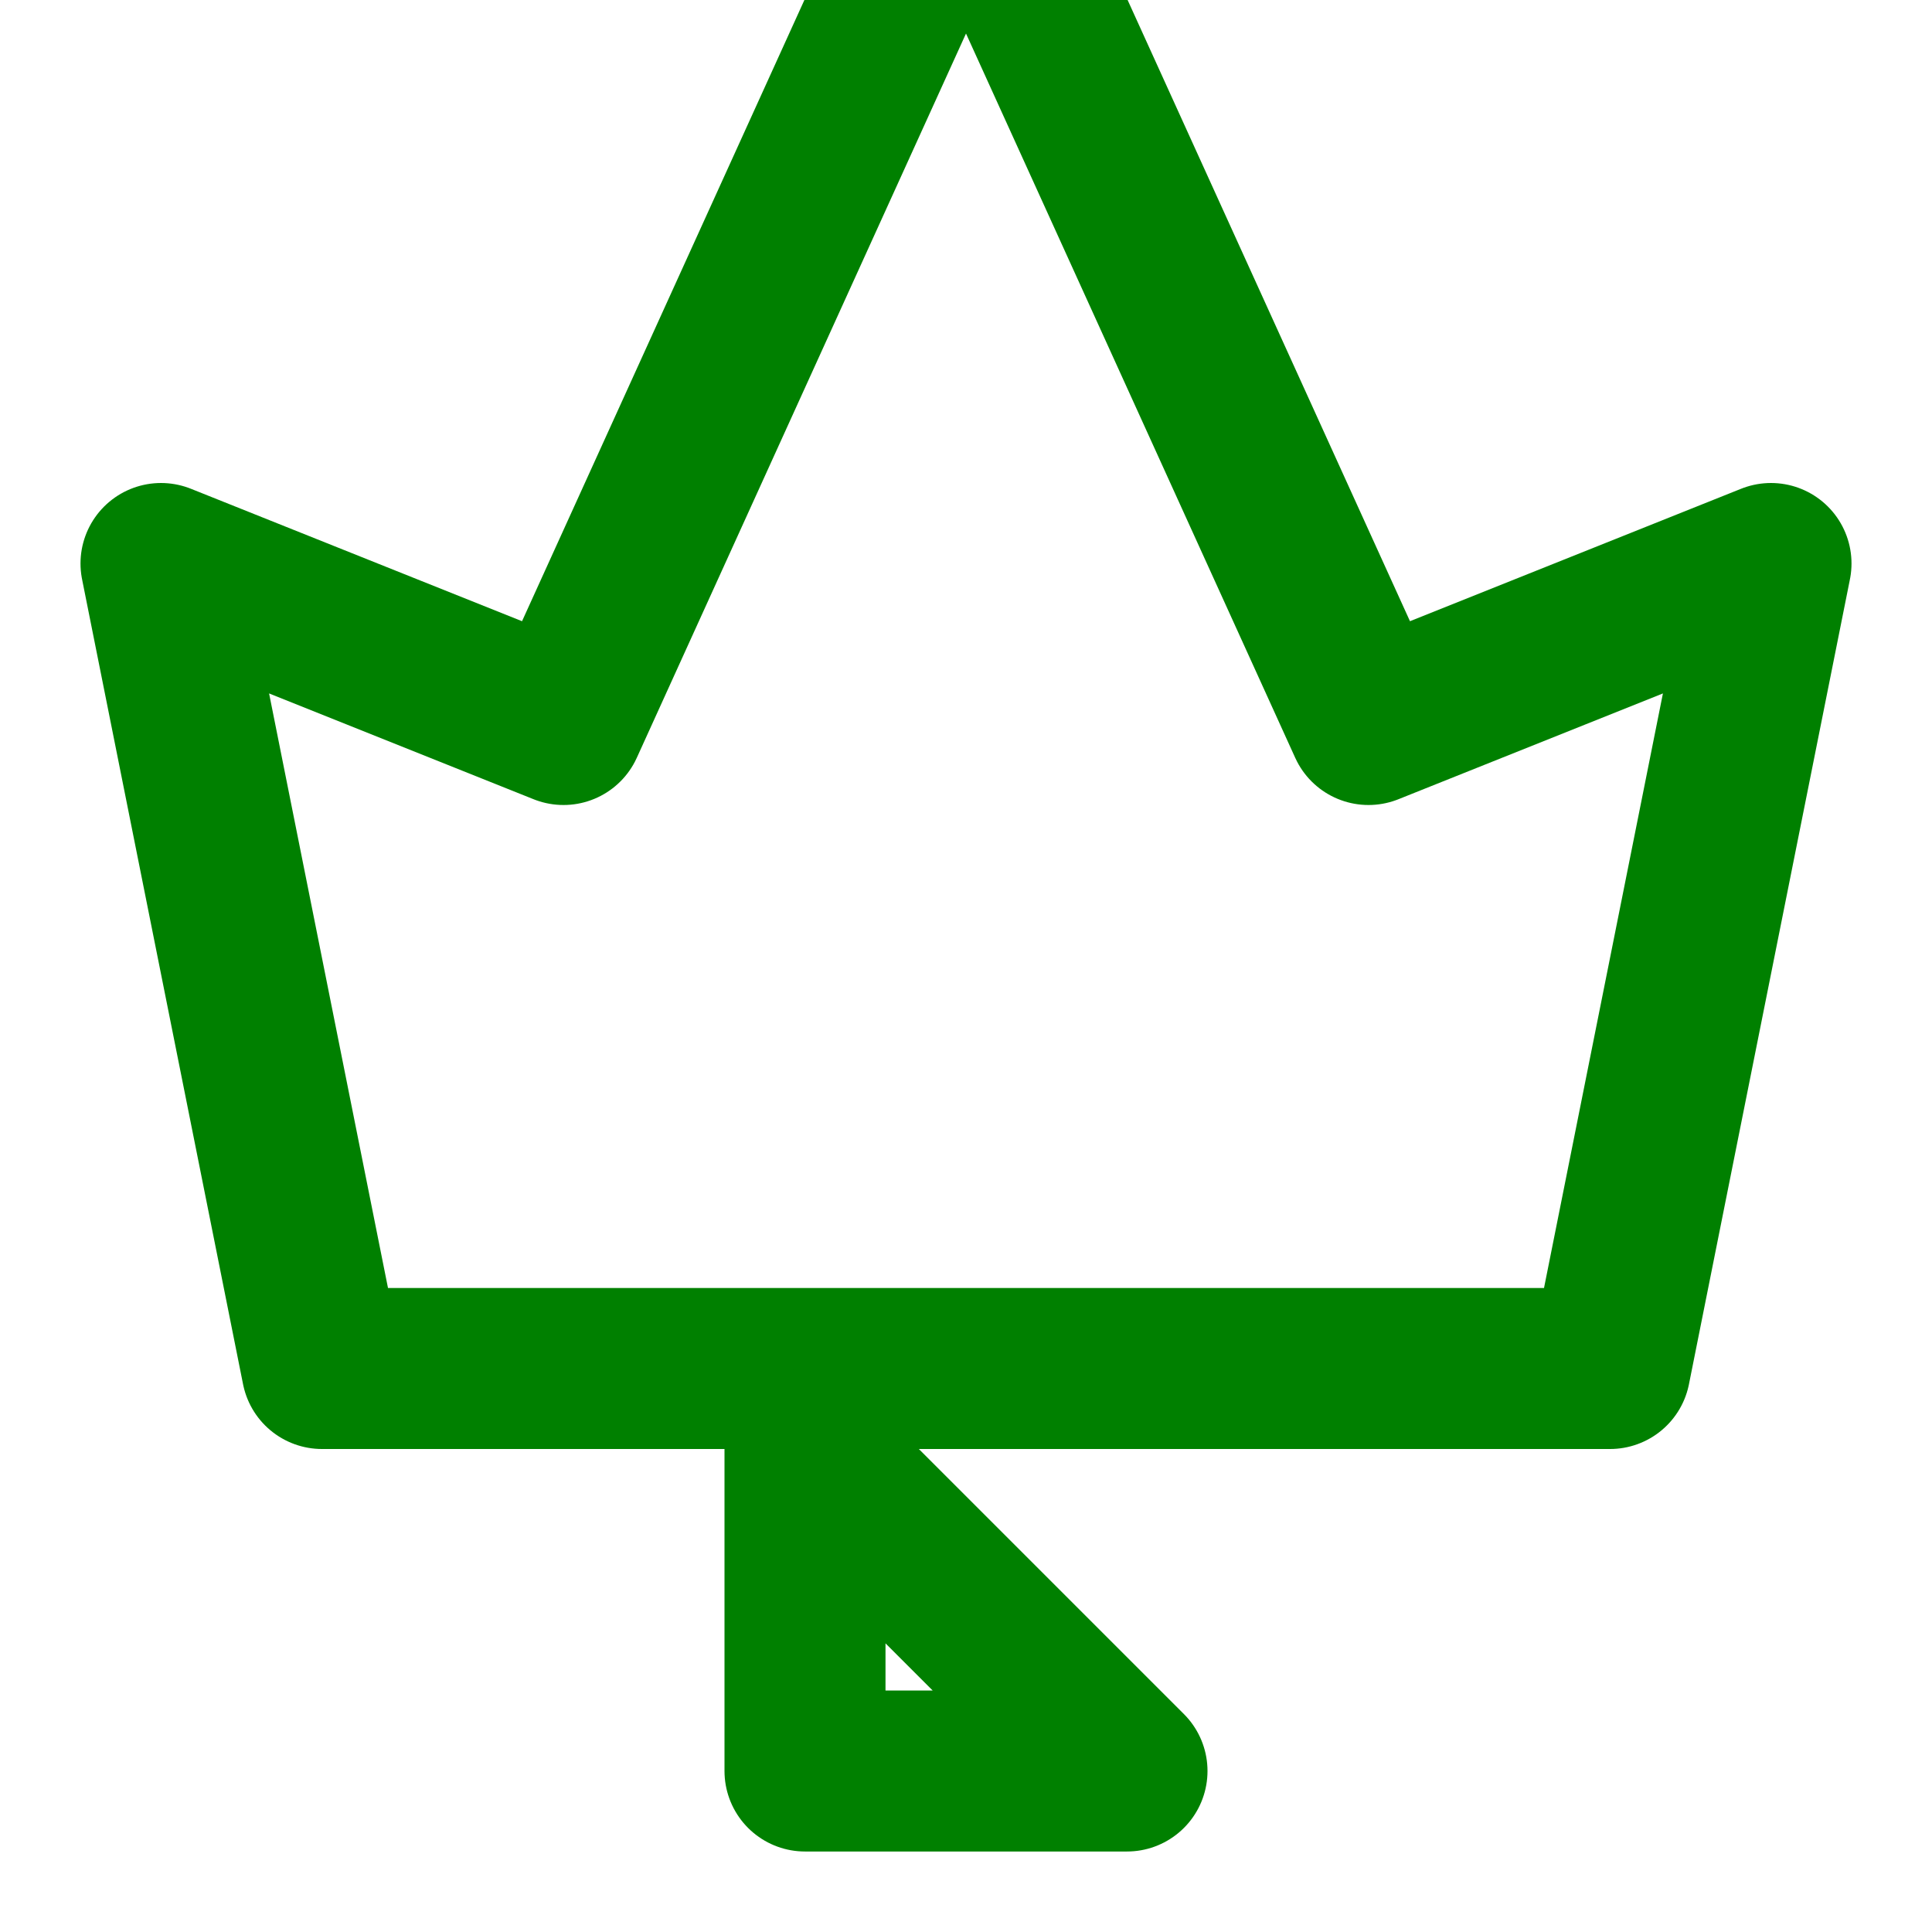
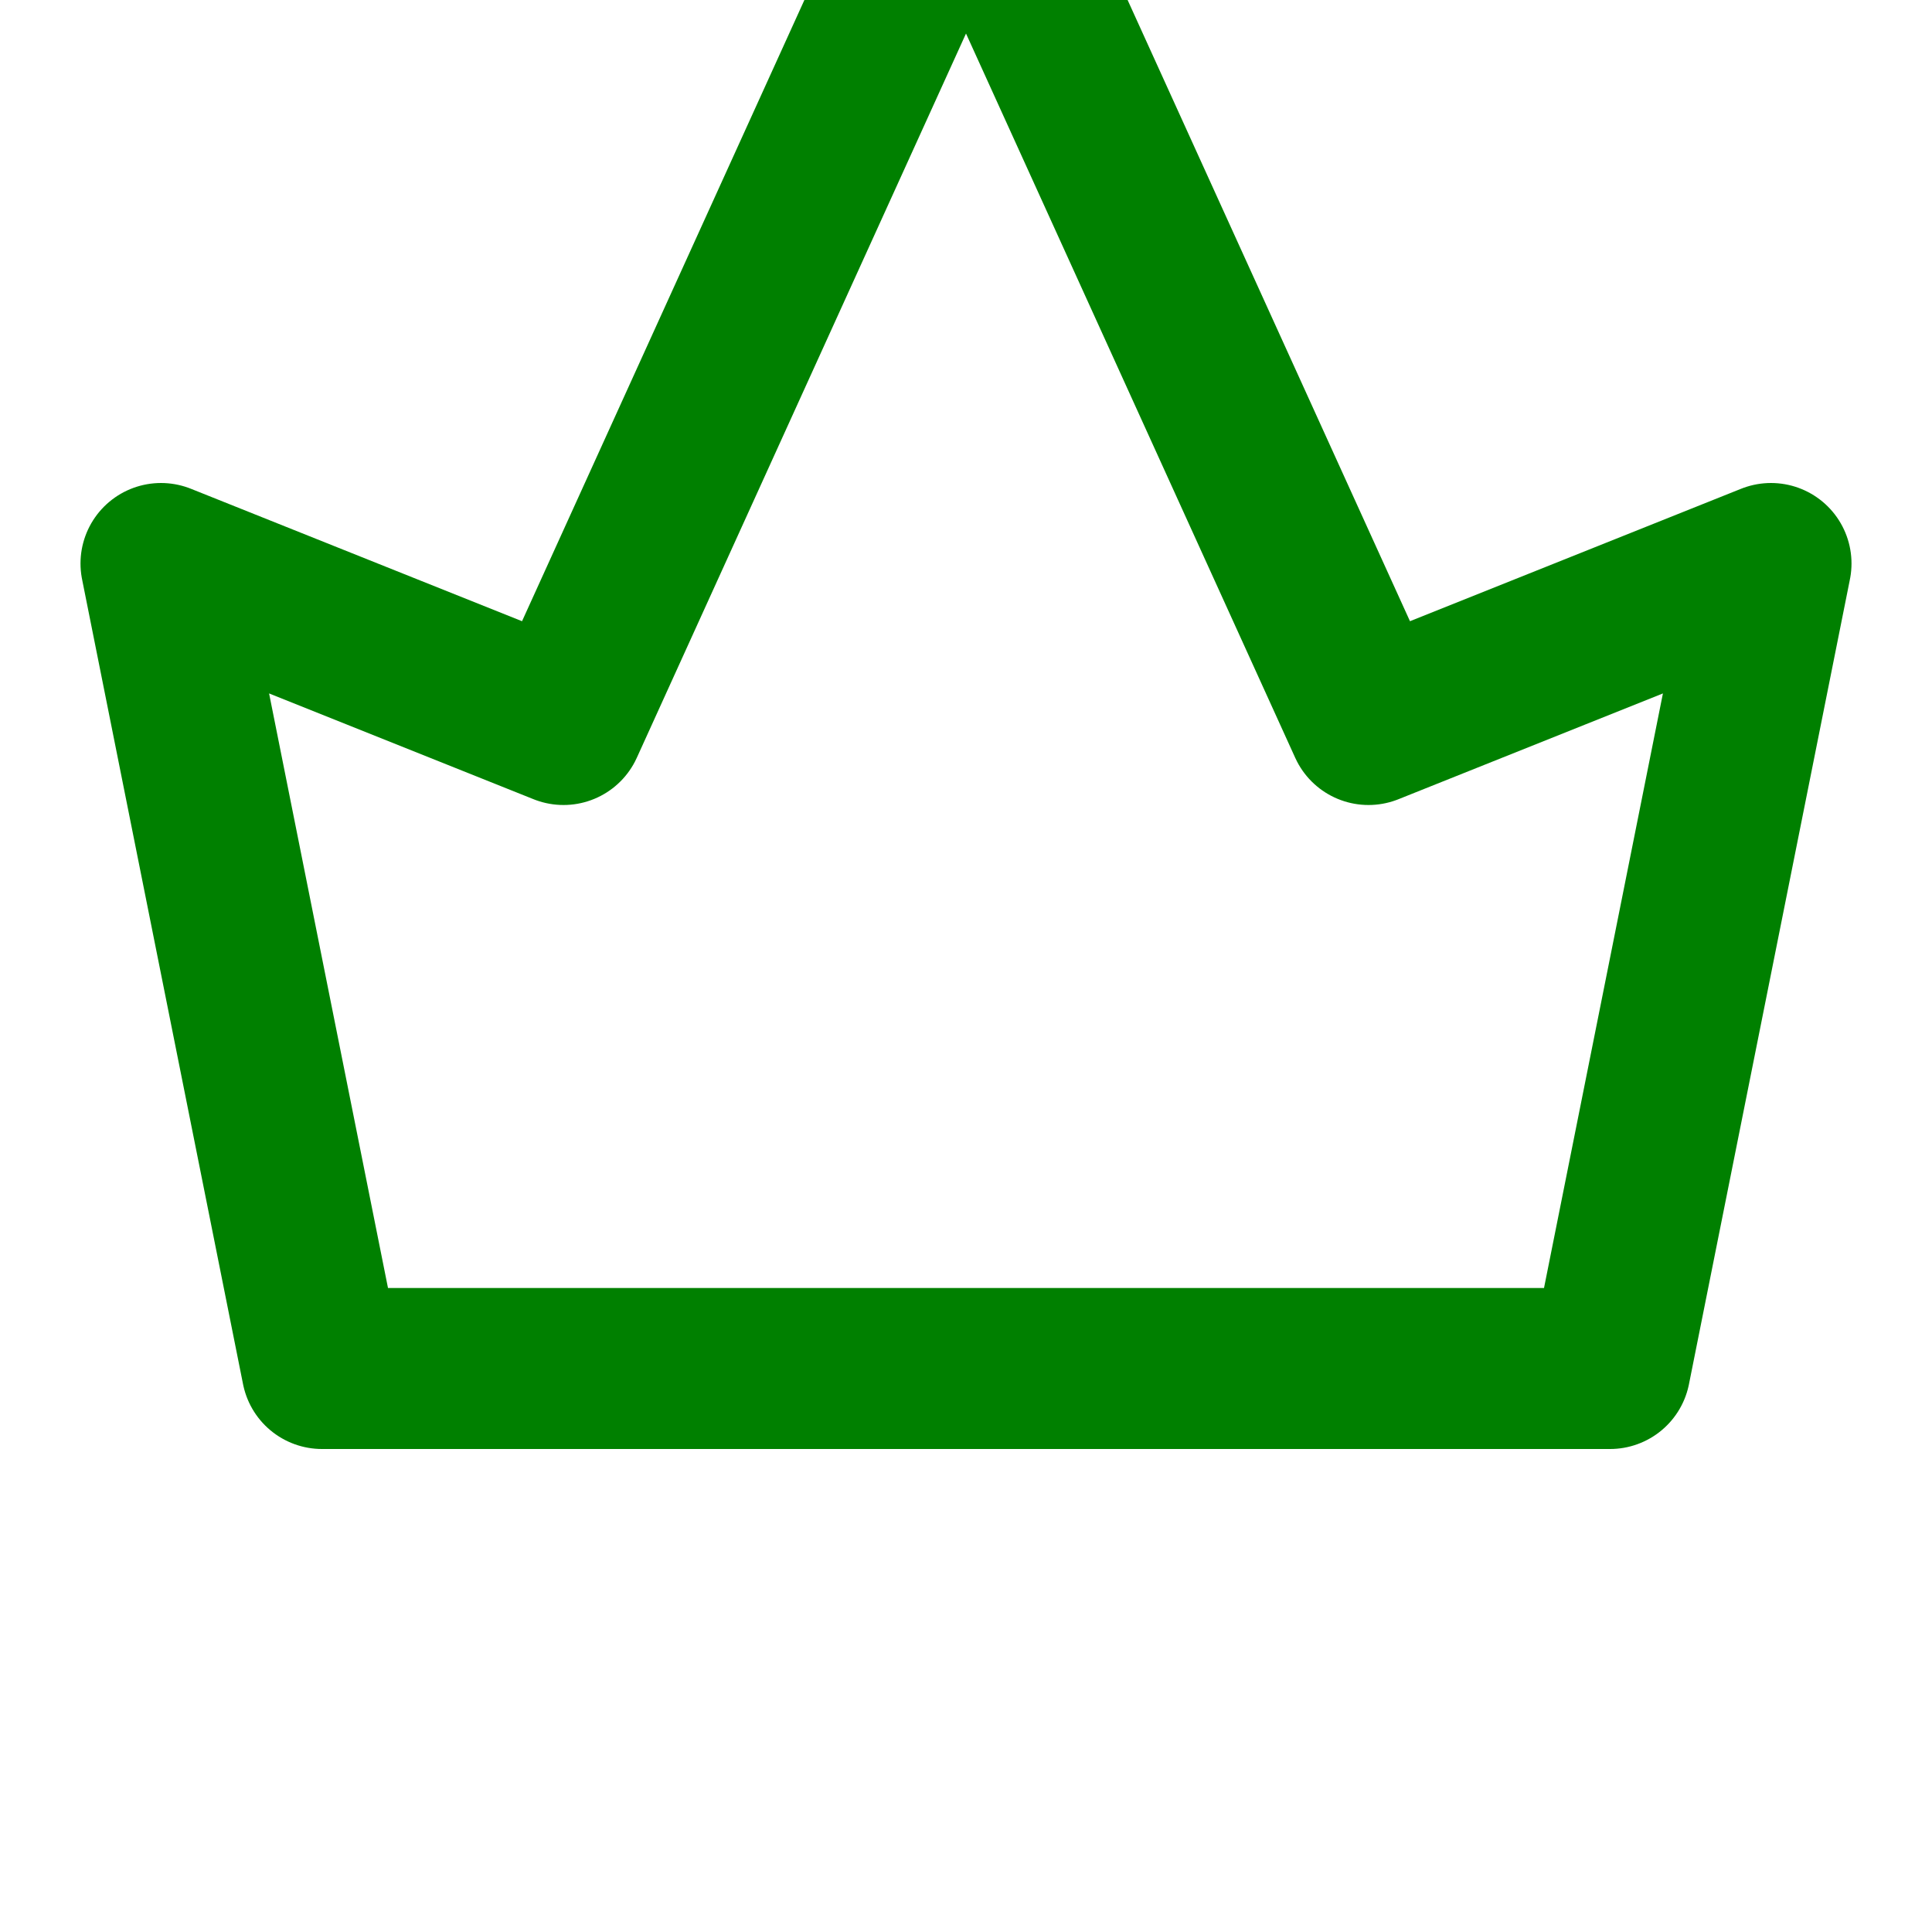
<svg xmlns="http://www.w3.org/2000/svg" viewBox="0 0 24 24" fill="none" stroke="green" stroke-width="2" stroke-linecap="round" stroke-linejoin="round">
  <path d="M22 7l-5 2-5-11-5 11-5-2 2 10h16z" />
-   <path d="M14 22l-4-4v4h4z" />
</svg>